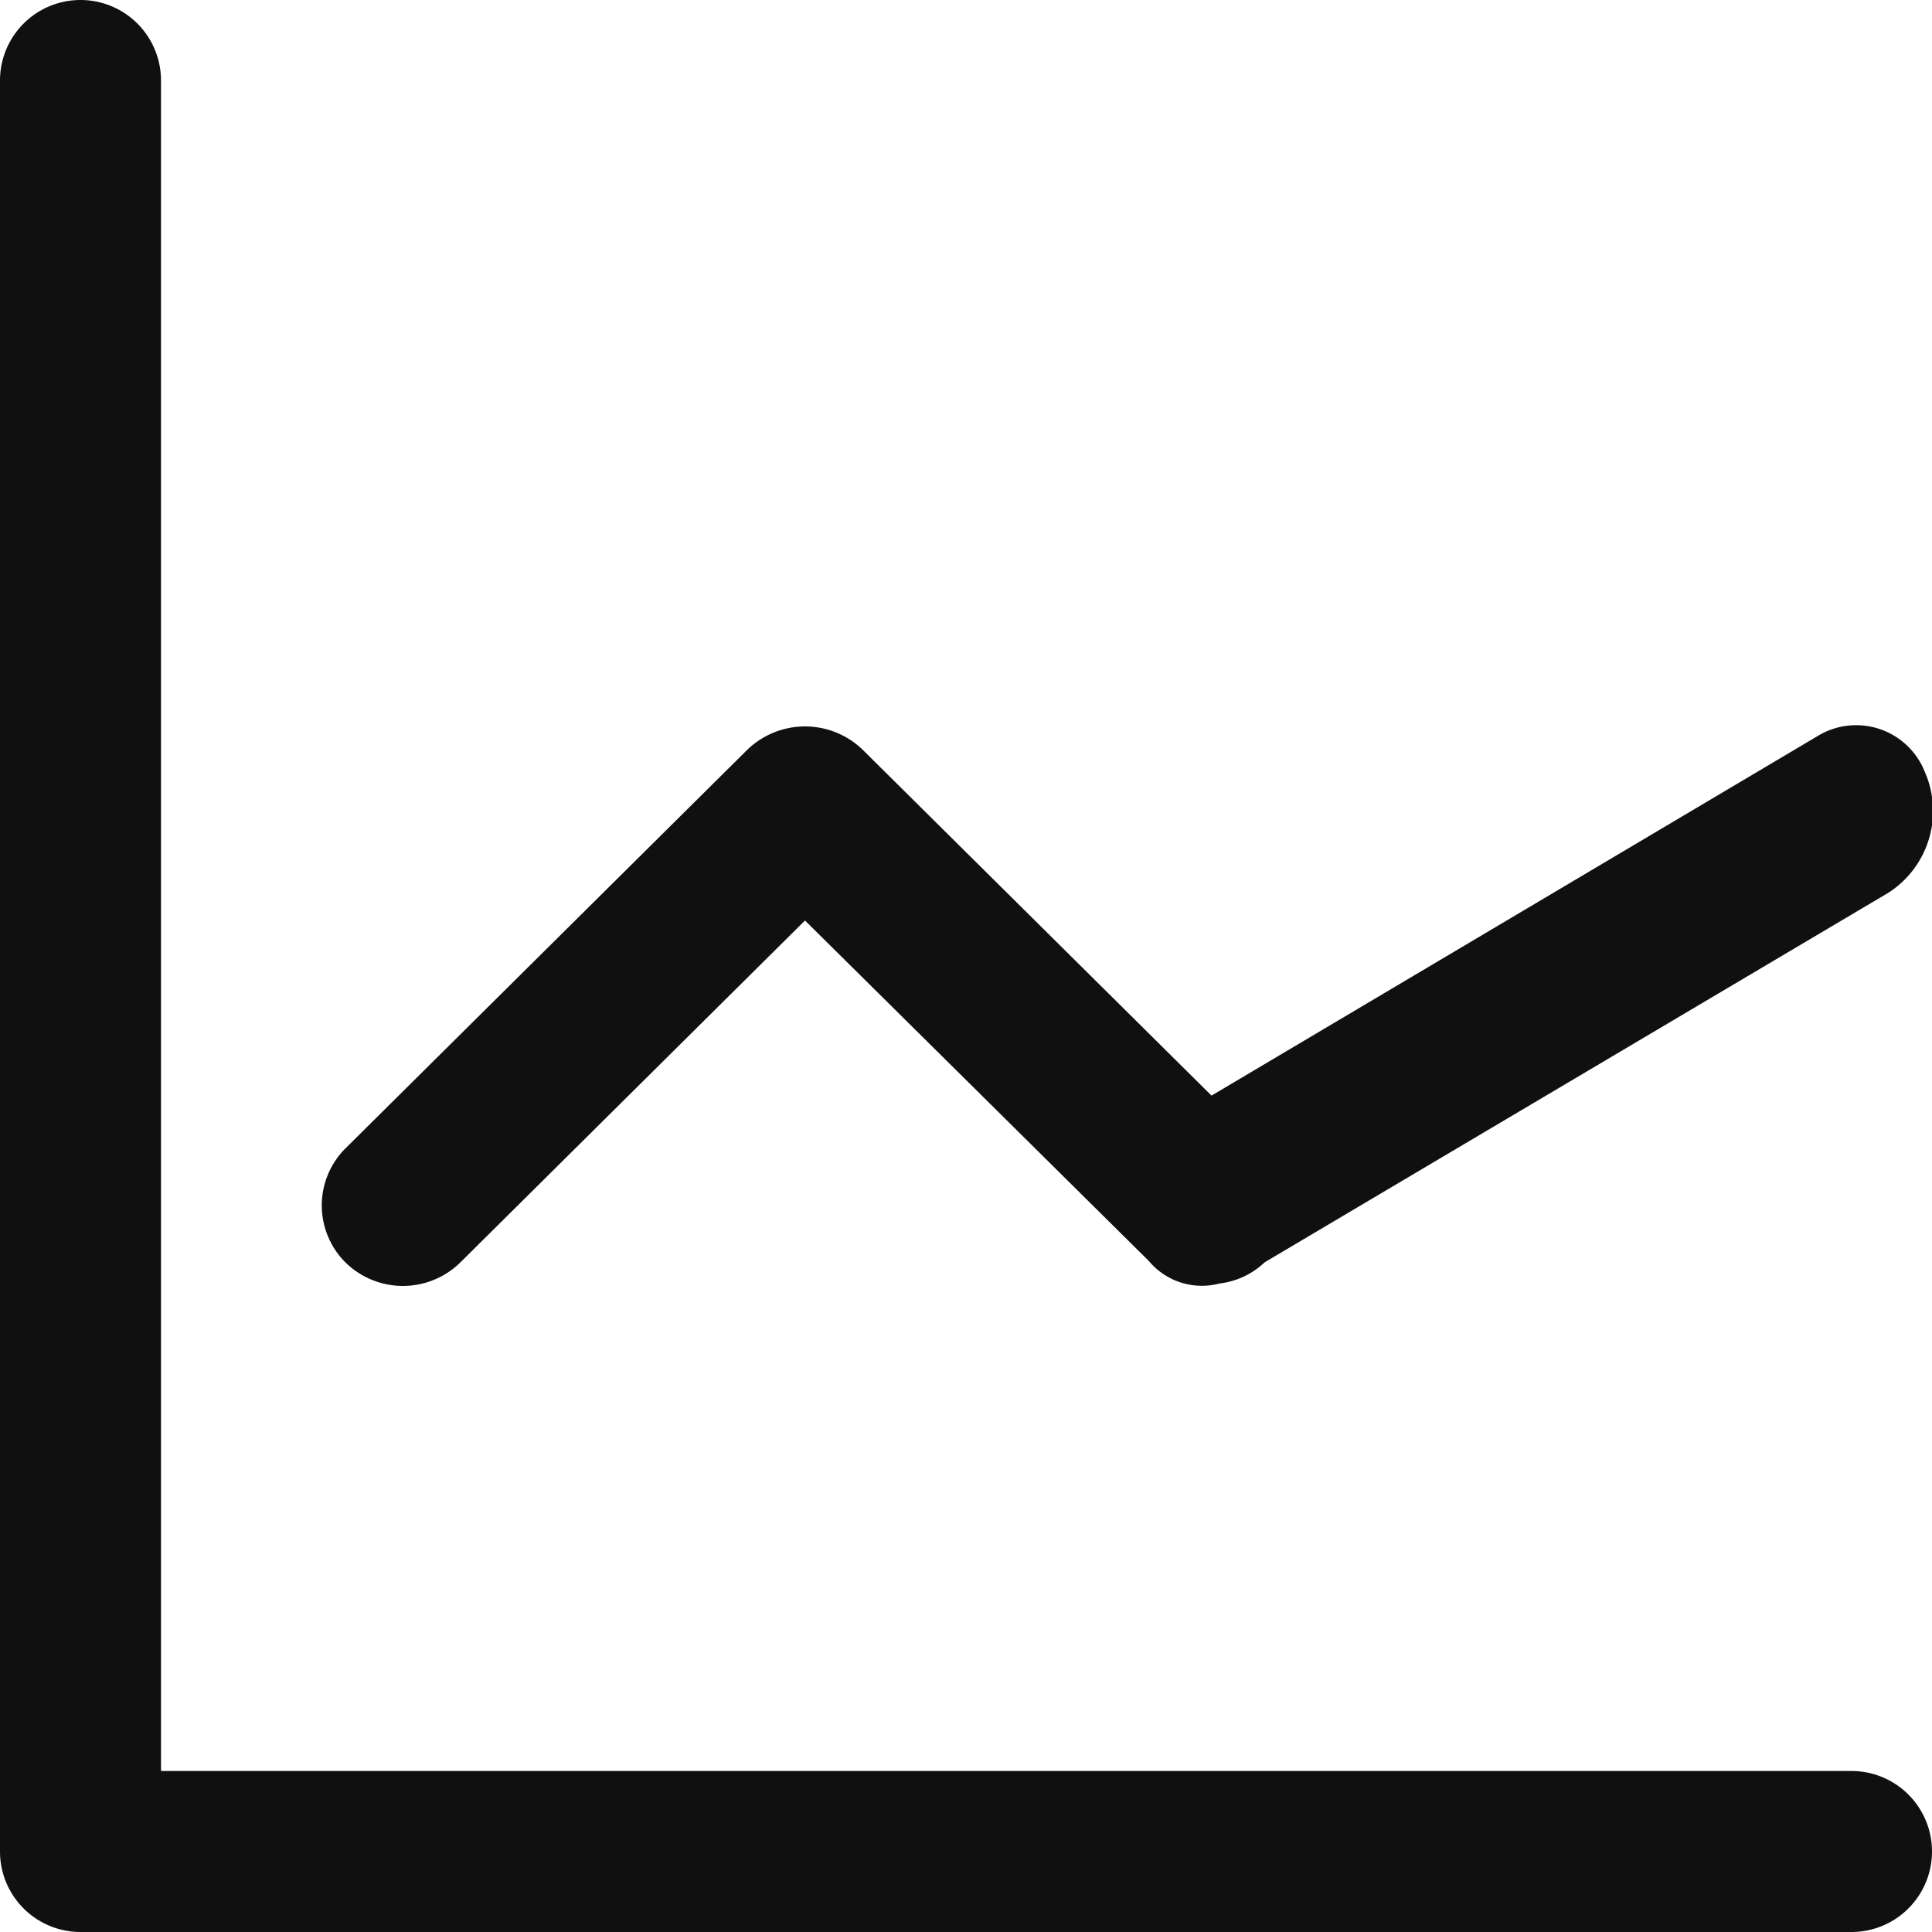
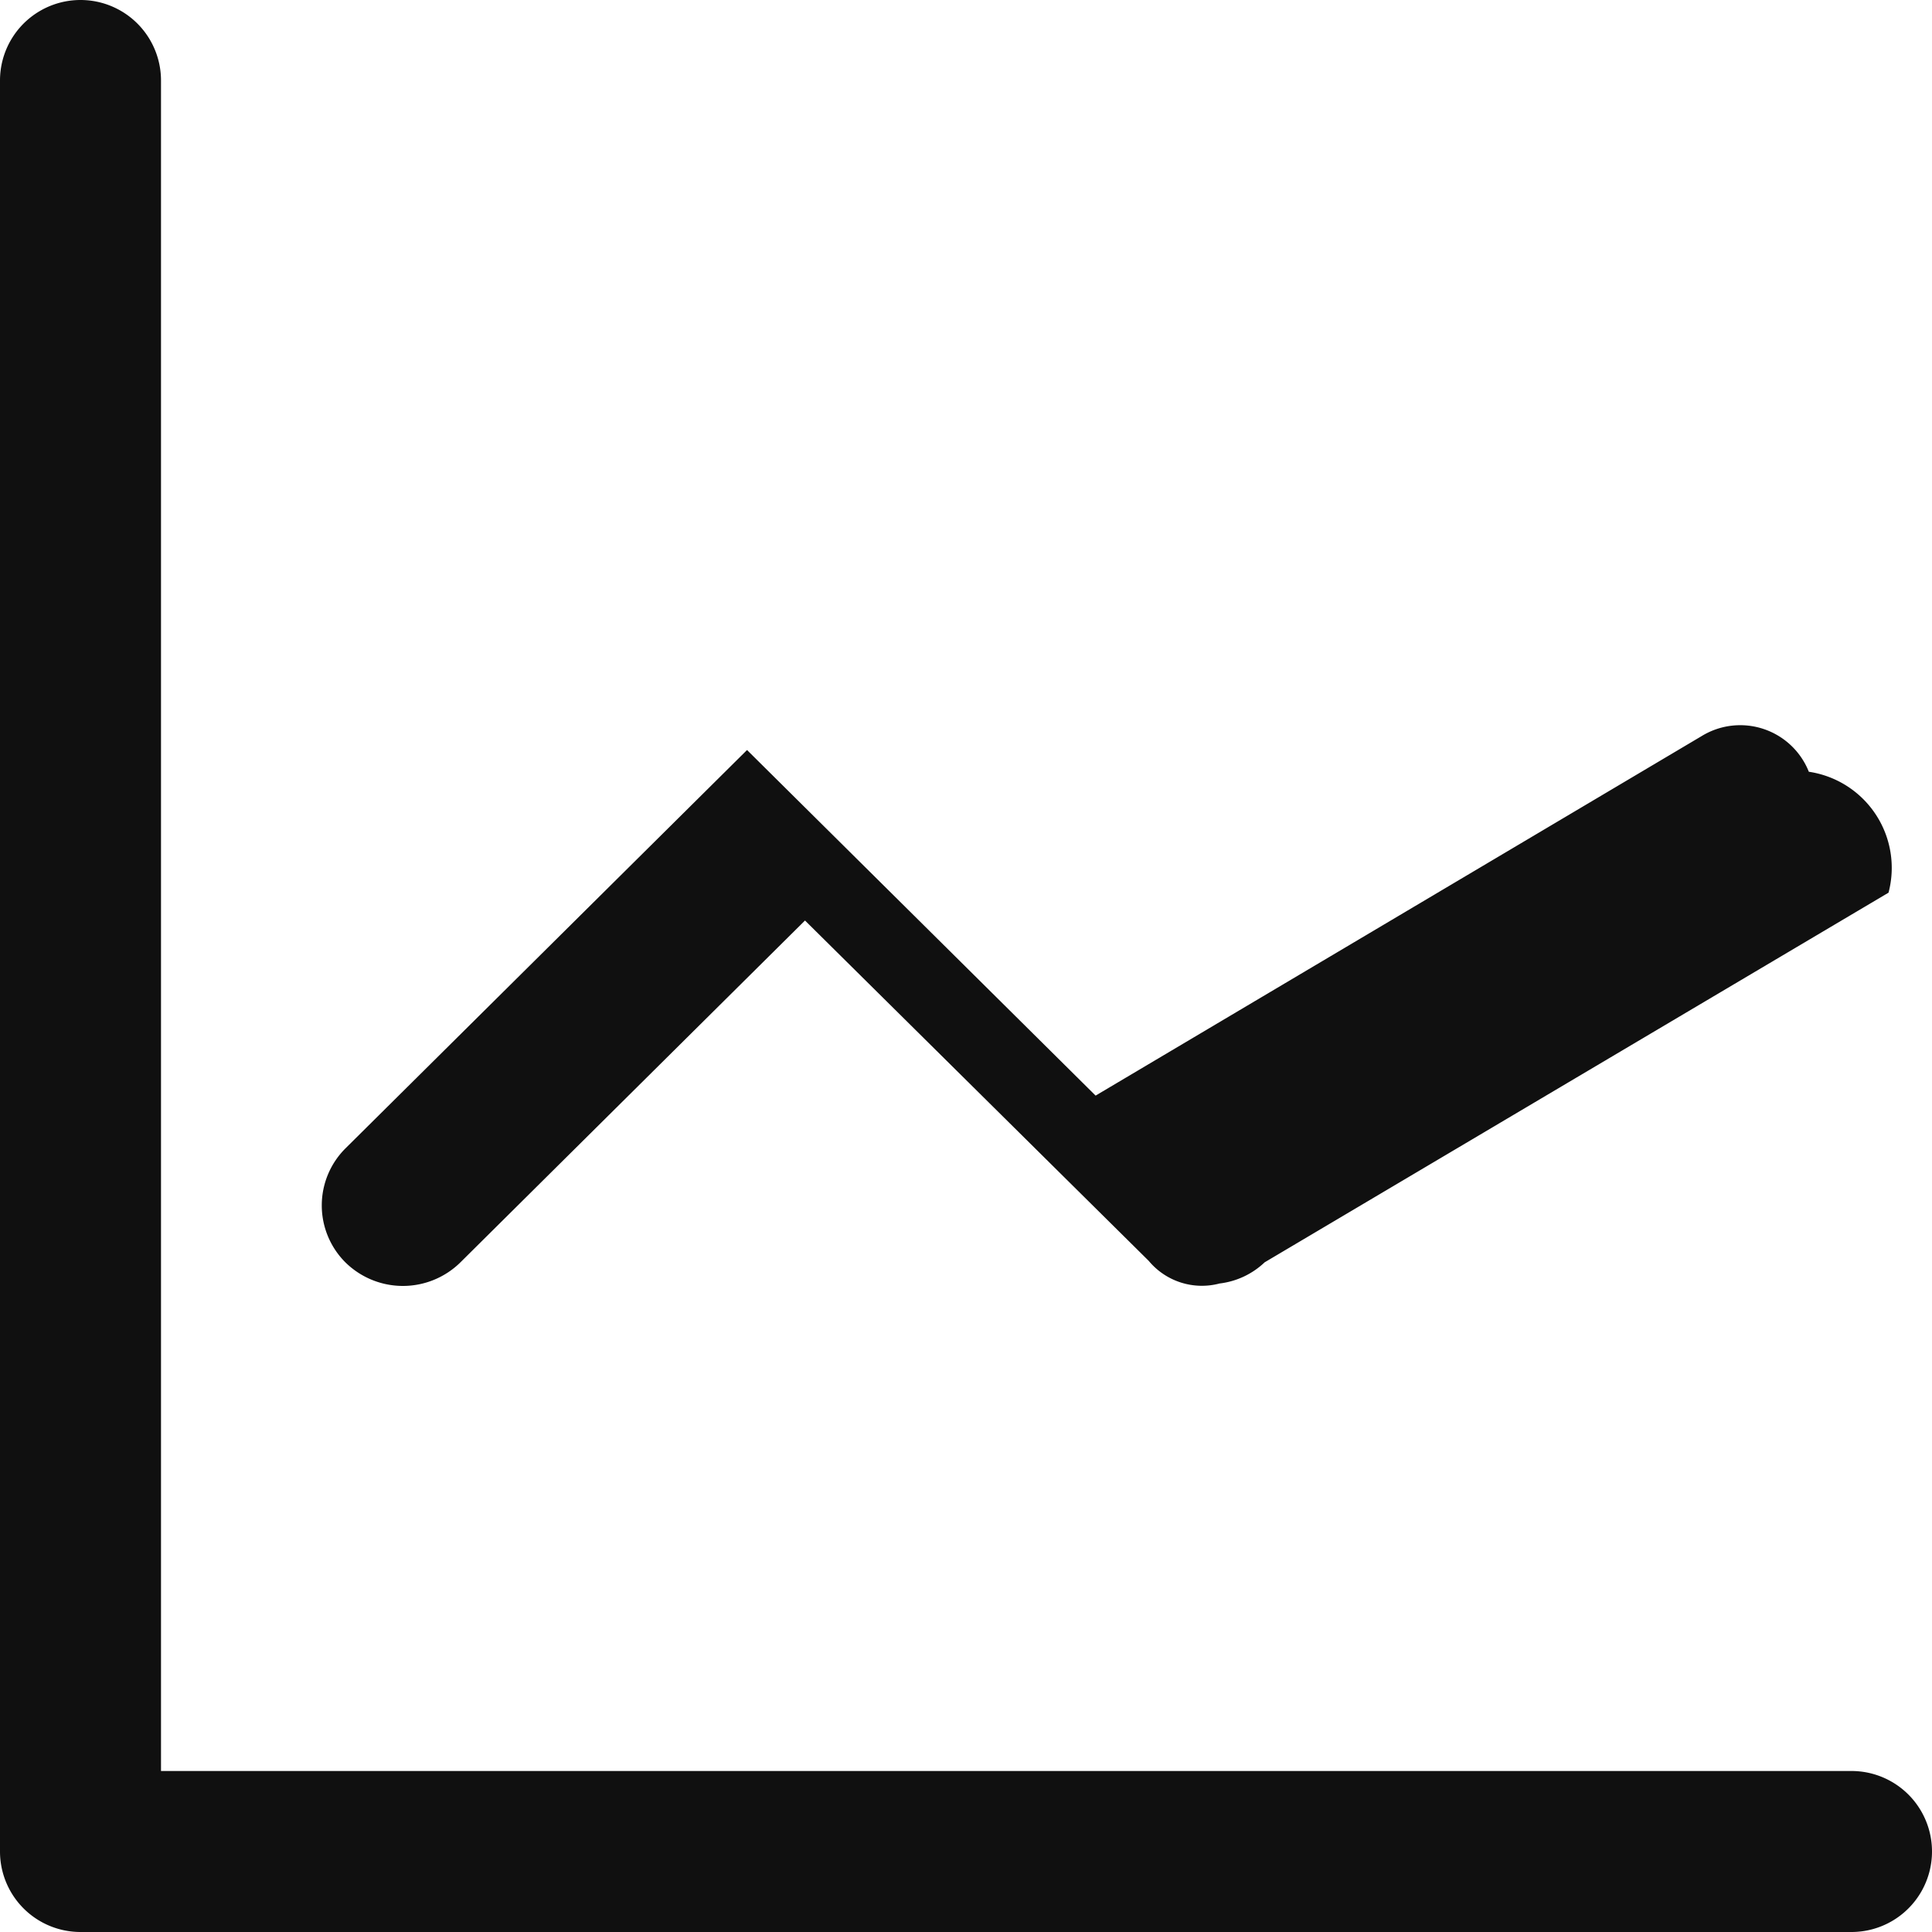
<svg xmlns="http://www.w3.org/2000/svg" width="800px" height="800px" viewBox="0 0 24 24">
  <defs>
    <style>
      .cls-1 {
        fill: #101010;
        fill-rule: evenodd;
      }
    </style>
  </defs>
-   <path id="graph1" class="cls-1" d="M1163.46,251.089l-7.75,4.592h0a0.981,0.981,0,0,1-.56.263,0.859,0.859,0,0,1-.88-0.281l-4.27-4.228-4.28,4.246a1.018,1.018,0,0,1-1.43,0h0a1,1,0,0,1,0-1.414l4.99-4.95a1.031,1.031,0,0,1,1.44,0l4.33,4.293,7.53-4.467a0.917,0.917,0,0,1,1.33.444h0A1.207,1.207,0,0,1,1163.46,251.089ZM1163,262a1,1,0,0,1,0,2h-22a1,1,0,0,1-1-1V241a1,1,0,0,1,2,0v21h21Z" transform="translate(-1140 -240)" />
+   <path id="graph1" class="cls-1" d="M1163.46,251.089l-7.75,4.592h0a0.981,0.981,0,0,1-.56.263,0.859,0.859,0,0,1-.88-0.281l-4.27-4.228-4.28,4.246a1.018,1.018,0,0,1-1.43,0h0a1,1,0,0,1,0-1.414l4.99-4.95l4.33,4.293,7.53-4.467a0.917,0.917,0,0,1,1.33.444h0A1.207,1.207,0,0,1,1163.46,251.089ZM1163,262a1,1,0,0,1,0,2h-22a1,1,0,0,1-1-1V241a1,1,0,0,1,2,0v21h21Z" transform="translate(-1140 -240)" />
</svg>